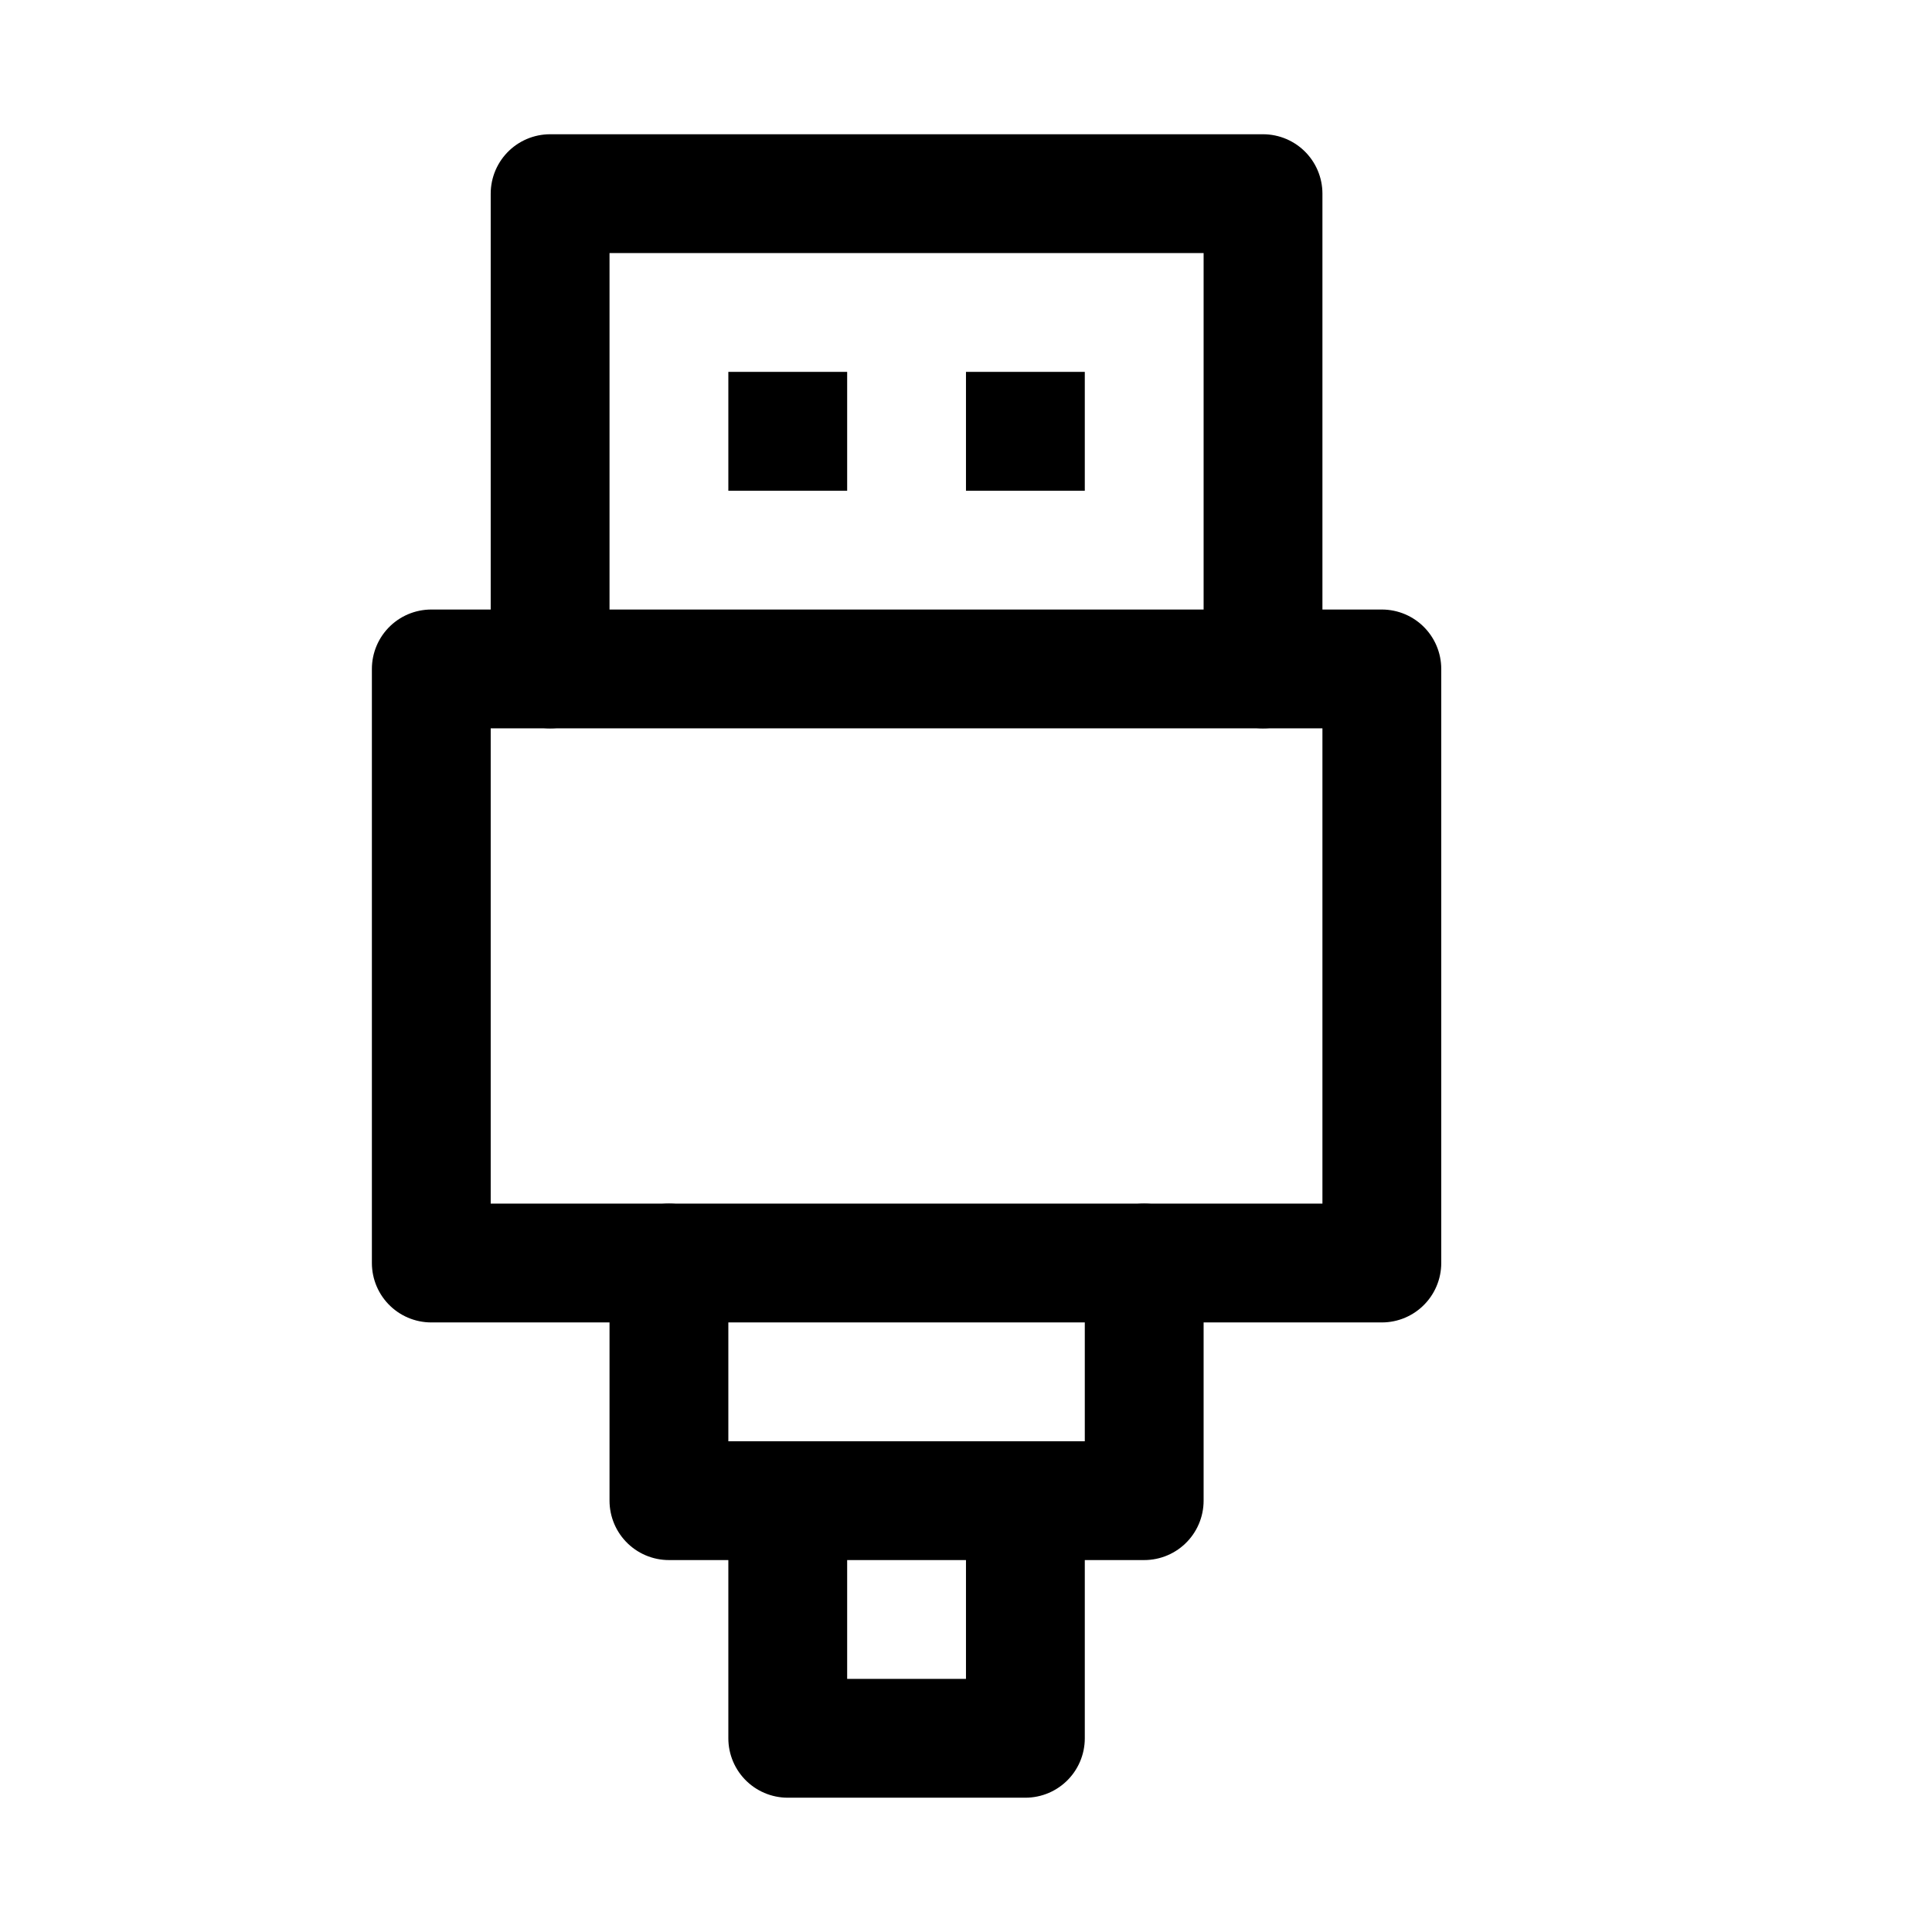
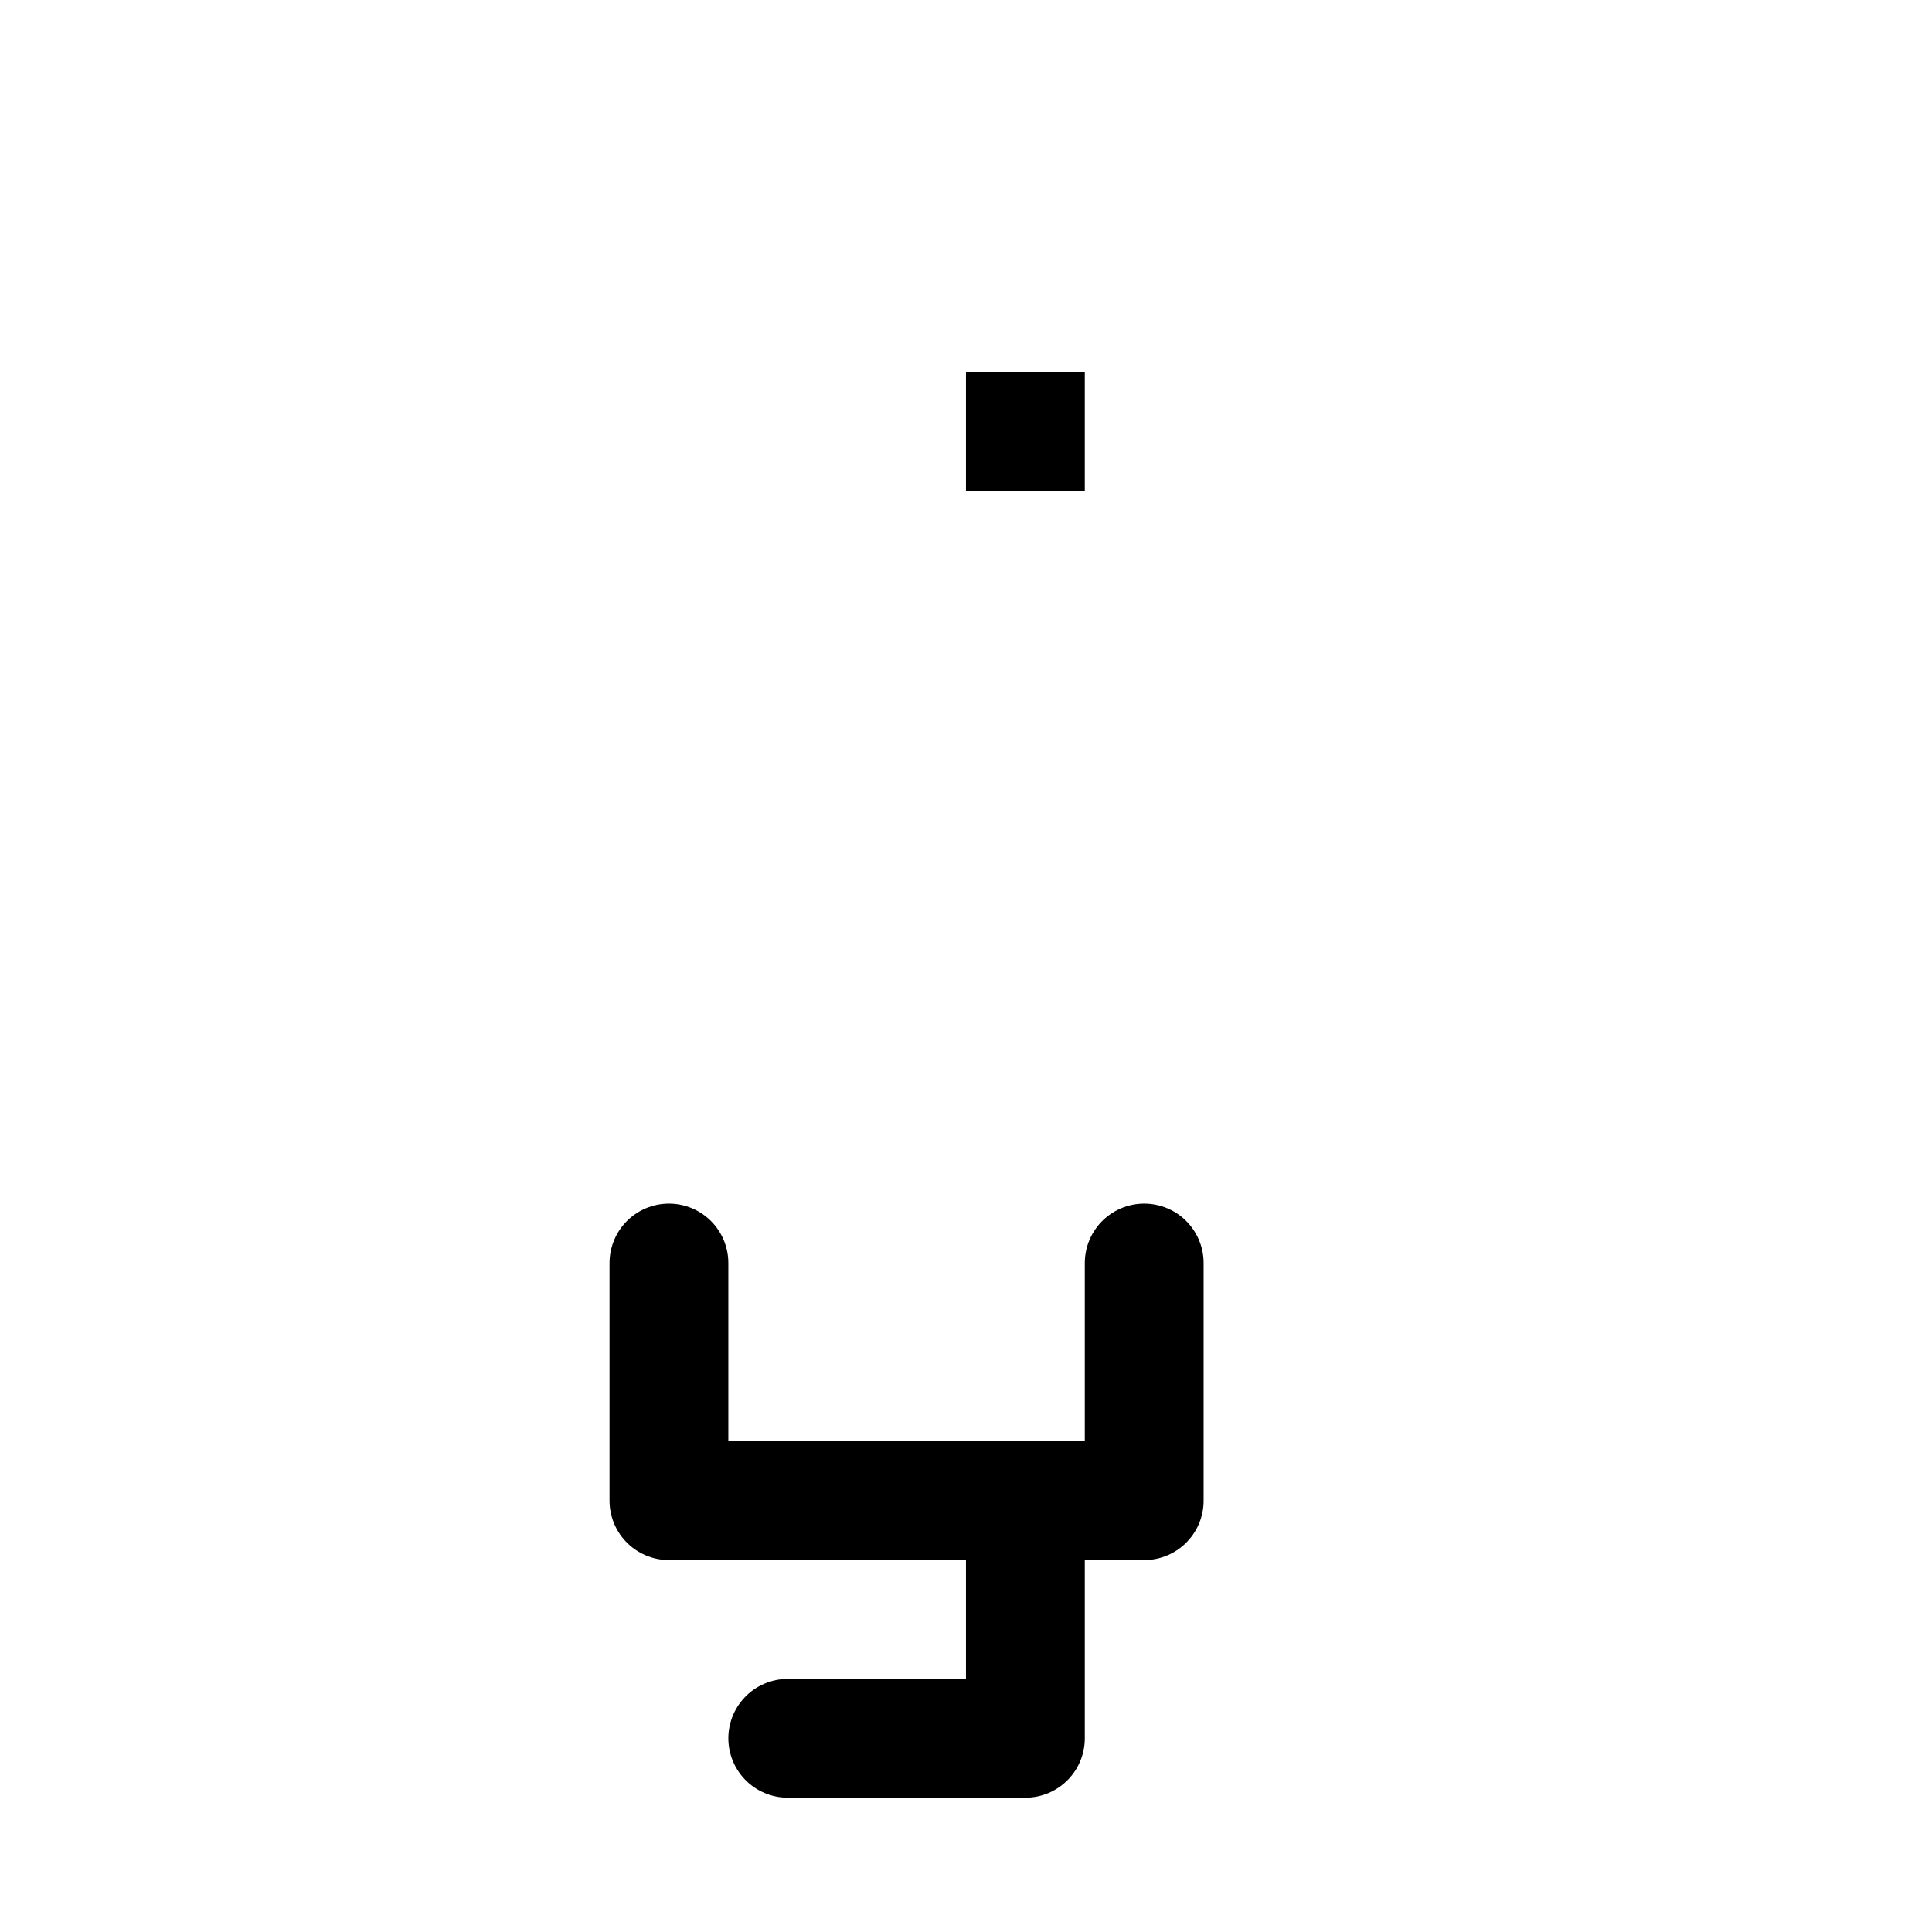
<svg xmlns="http://www.w3.org/2000/svg" width="800px" height="800px" version="1.1" viewBox="144 144 512 512">
  <g fill="none" stroke="#000000" stroke-linejoin="round" stroke-miterlimit="10">
-     <path transform="matrix(31.488 0 0 31.488 148.09 148.09)" d="m4.5 5.5v-4h6v4" stroke-linecap="round" />
-     <path transform="matrix(31.488 0 0 31.488 148.09 148.09)" d="m3.5 5.5h8v5h-8zm0 0" stroke-linecap="round" />
-     <path transform="matrix(31.488 0 0 31.488 148.09 148.09)" d="m6.5 3v1" />
    <path transform="matrix(31.488 0 0 31.488 148.09 148.09)" d="m8.5 3v1" />
    <path transform="matrix(31.488 0 0 31.488 148.09 148.09)" d="m9.5 10.5v2h-4v-2" stroke-linecap="round" />
-     <path transform="matrix(31.488 0 0 31.488 148.09 148.09)" d="m8.5 12.5v2h-2v-2" stroke-linecap="round" />
+     <path transform="matrix(31.488 0 0 31.488 148.09 148.09)" d="m8.5 12.5v2h-2" stroke-linecap="round" />
  </g>
</svg>